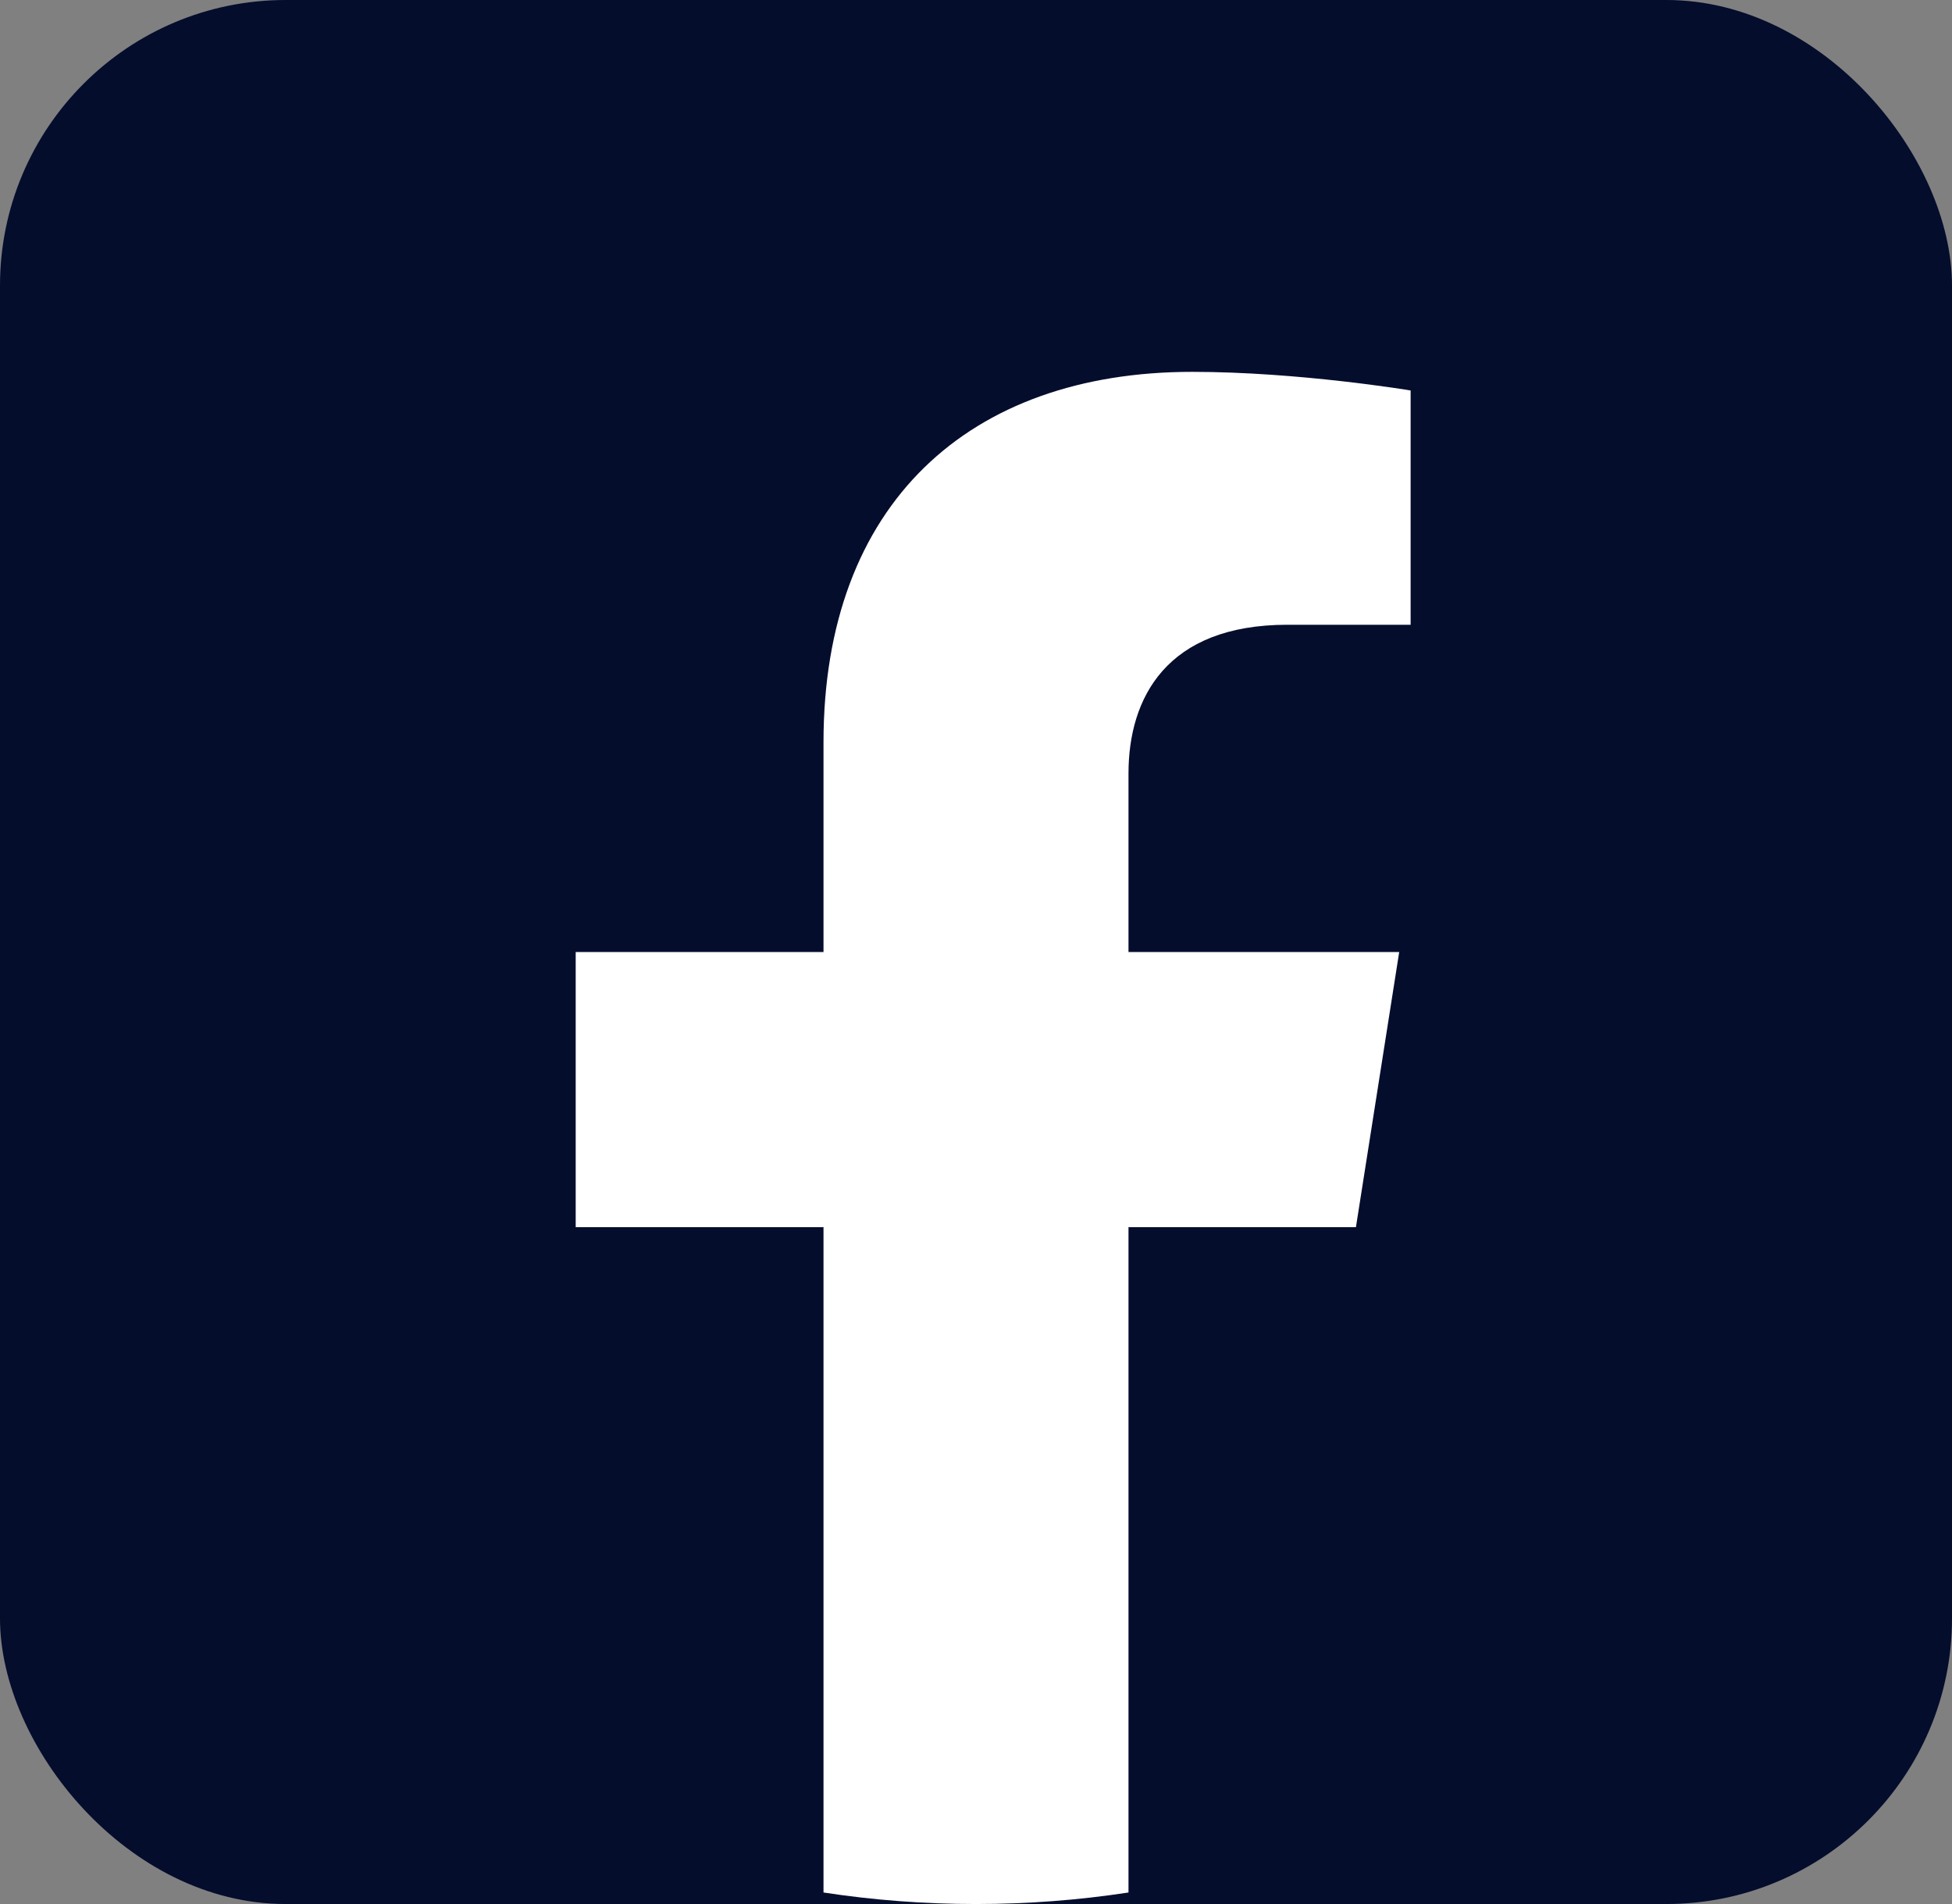
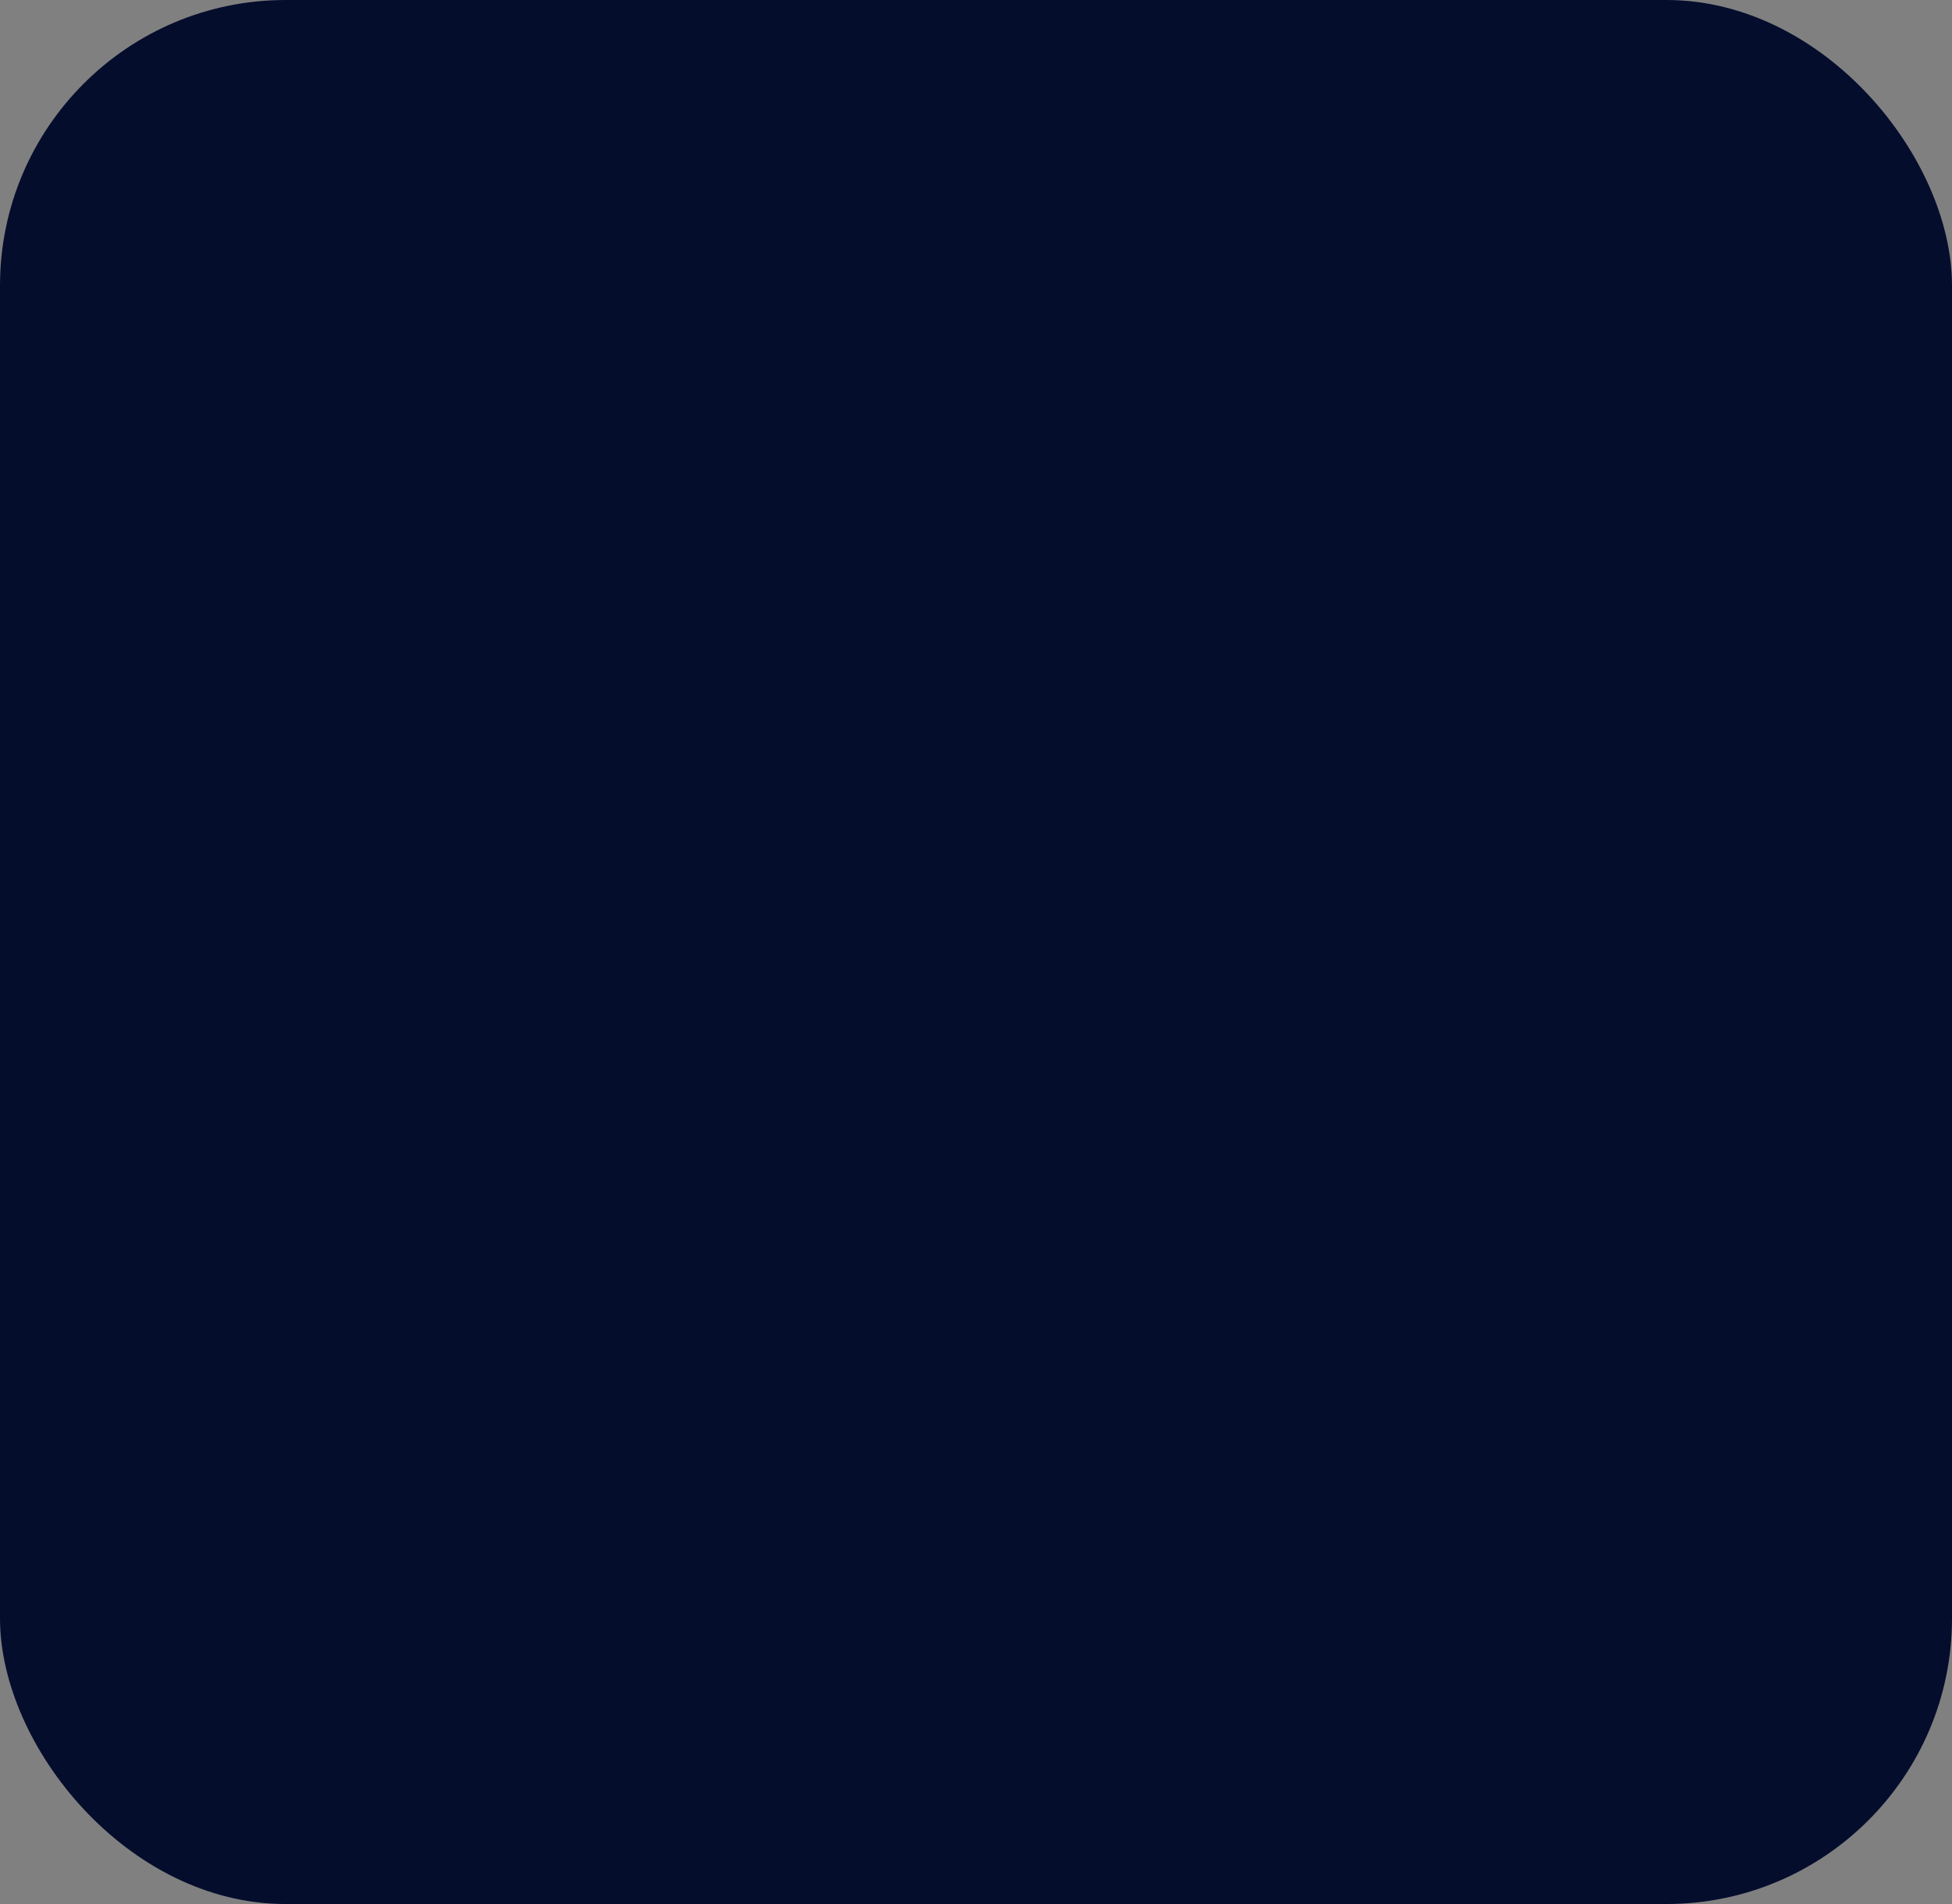
<svg xmlns="http://www.w3.org/2000/svg" width="41" height="40" viewBox="0 0 41 40" fill="none">
  <rect x="0" y="0" width="41" height="40" fill="#808080" stroke="none" />
  <rect width="41" height="40" rx="6" fill="#050D2D" />
-   <path d="M28.48 25.781L29.389 20H23.703V16.25C23.703 14.668 24.496 13.125 27.042 13.125H29.629V8.203C29.629 8.203 27.283 7.812 25.04 7.812C20.356 7.812 17.297 10.582 17.297 15.594V20H12.092V25.781H17.297V39.758C18.342 39.918 19.411 40 20.5 40C21.589 40 22.658 39.918 23.703 39.758V25.781H28.48Z" fill="white" />
</svg>